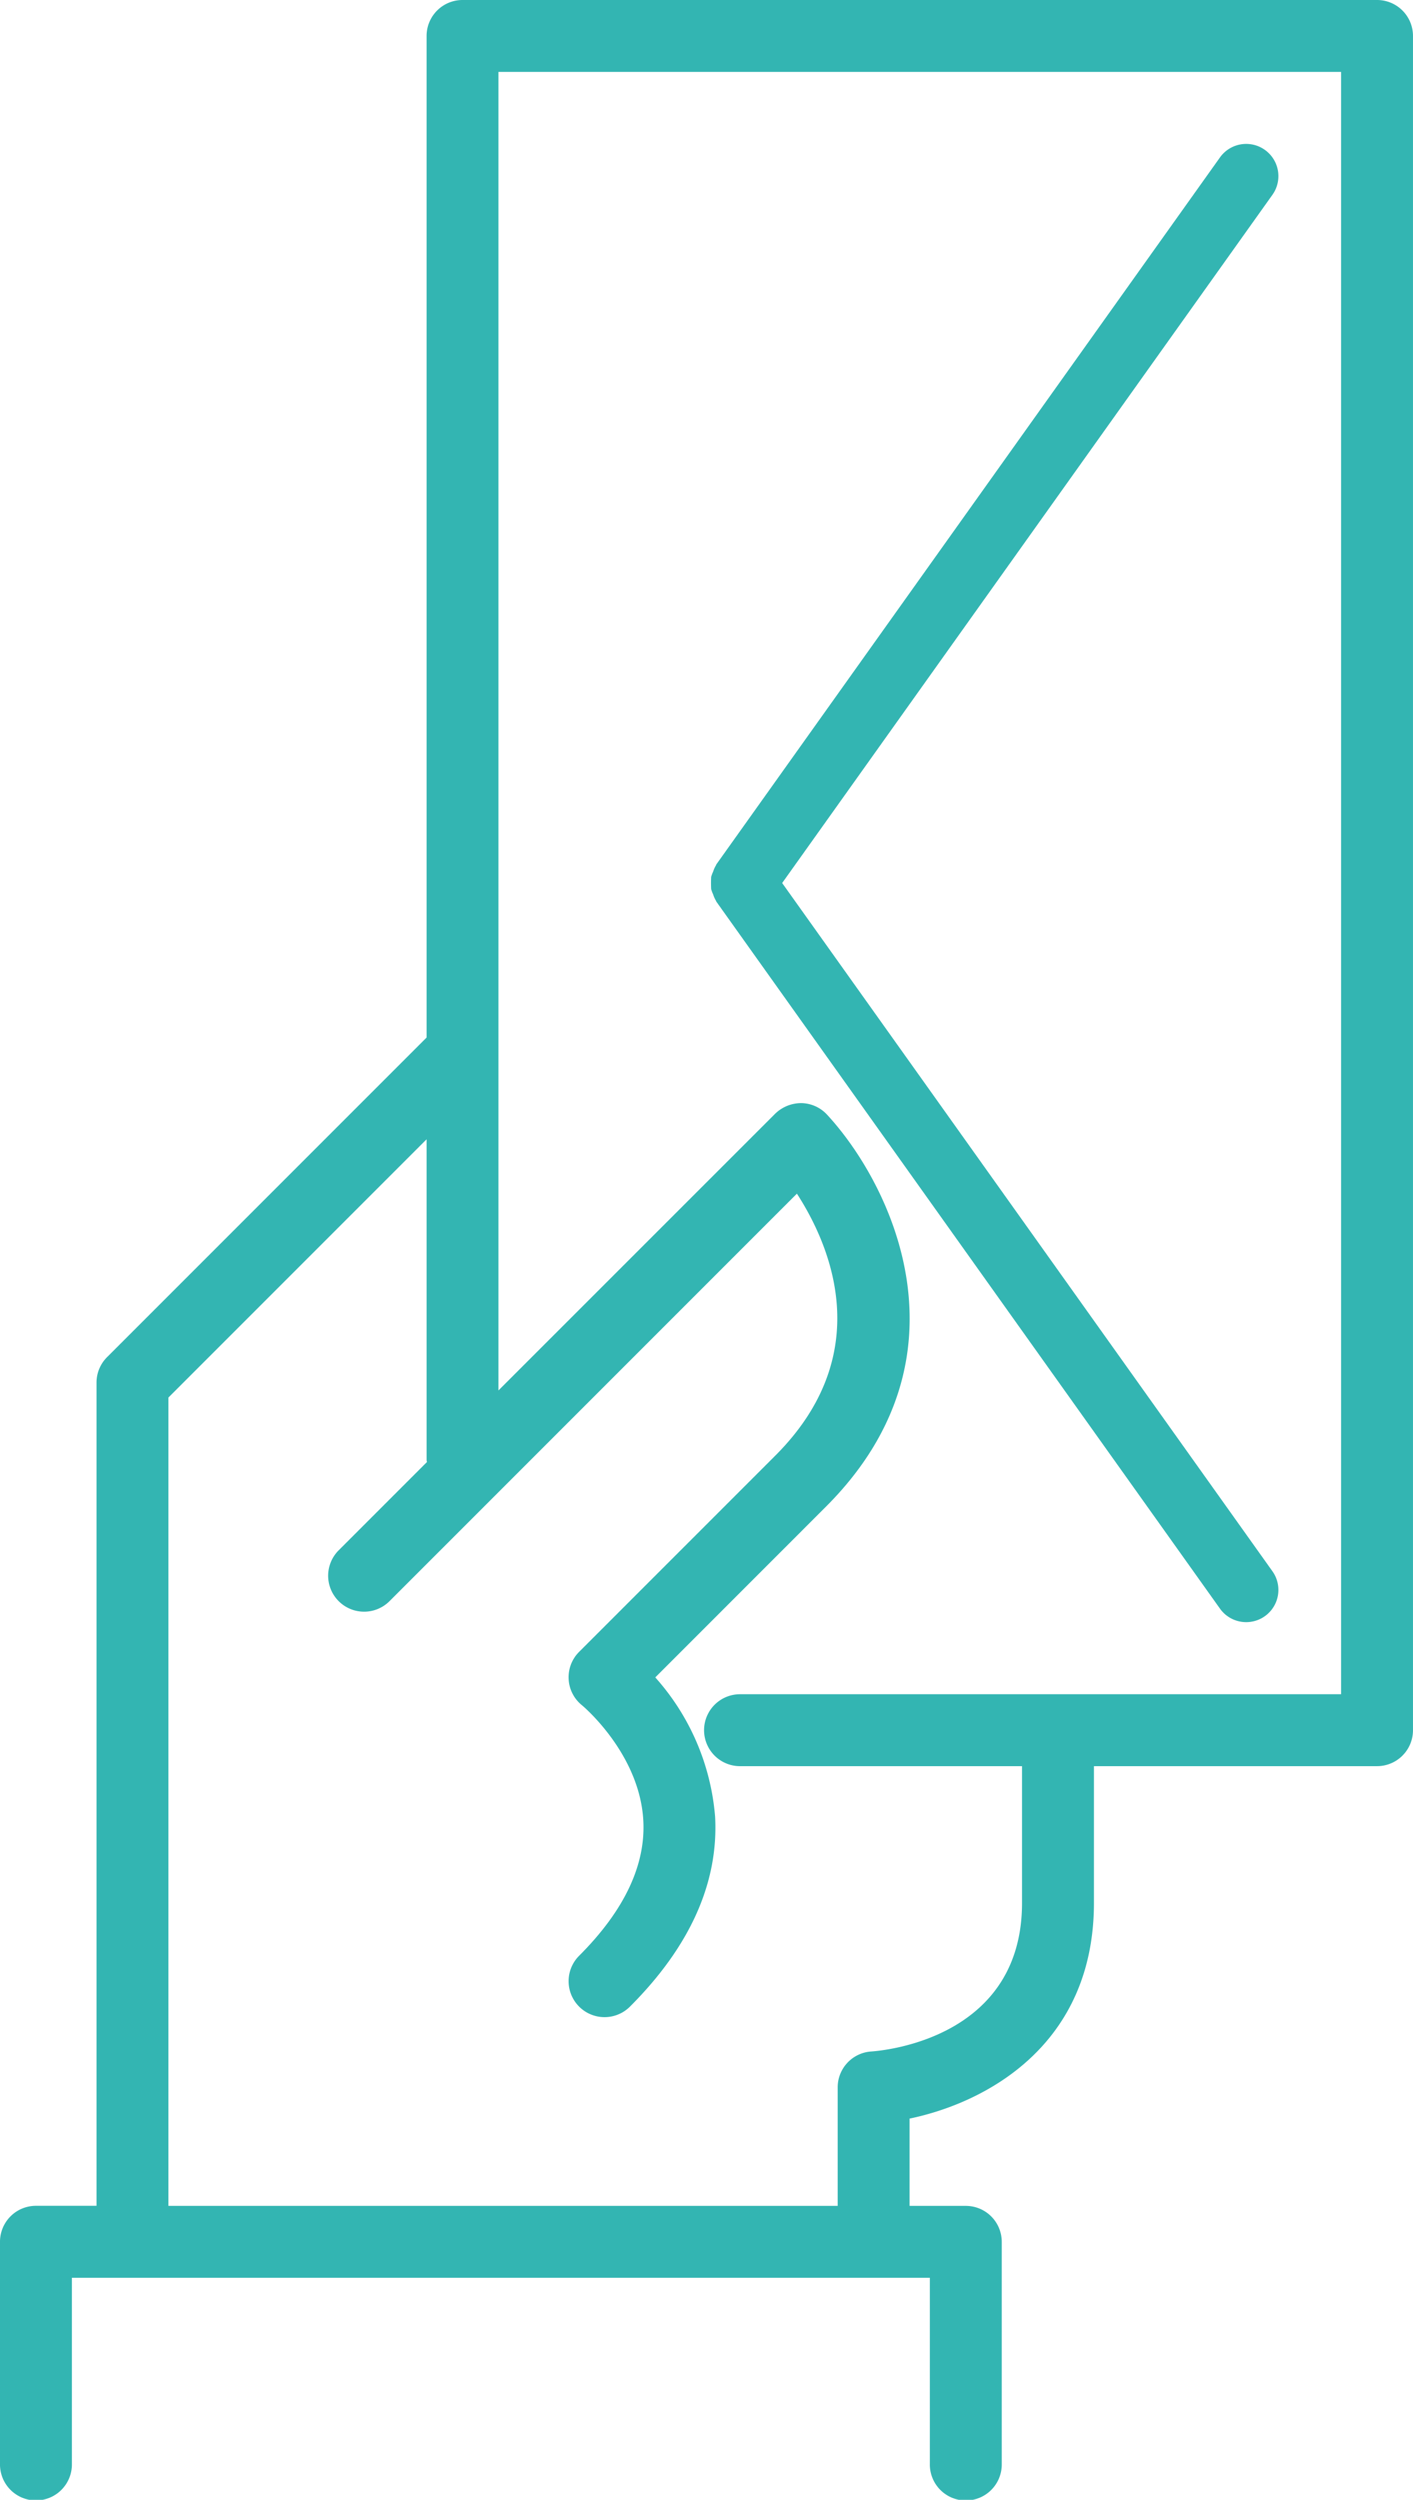
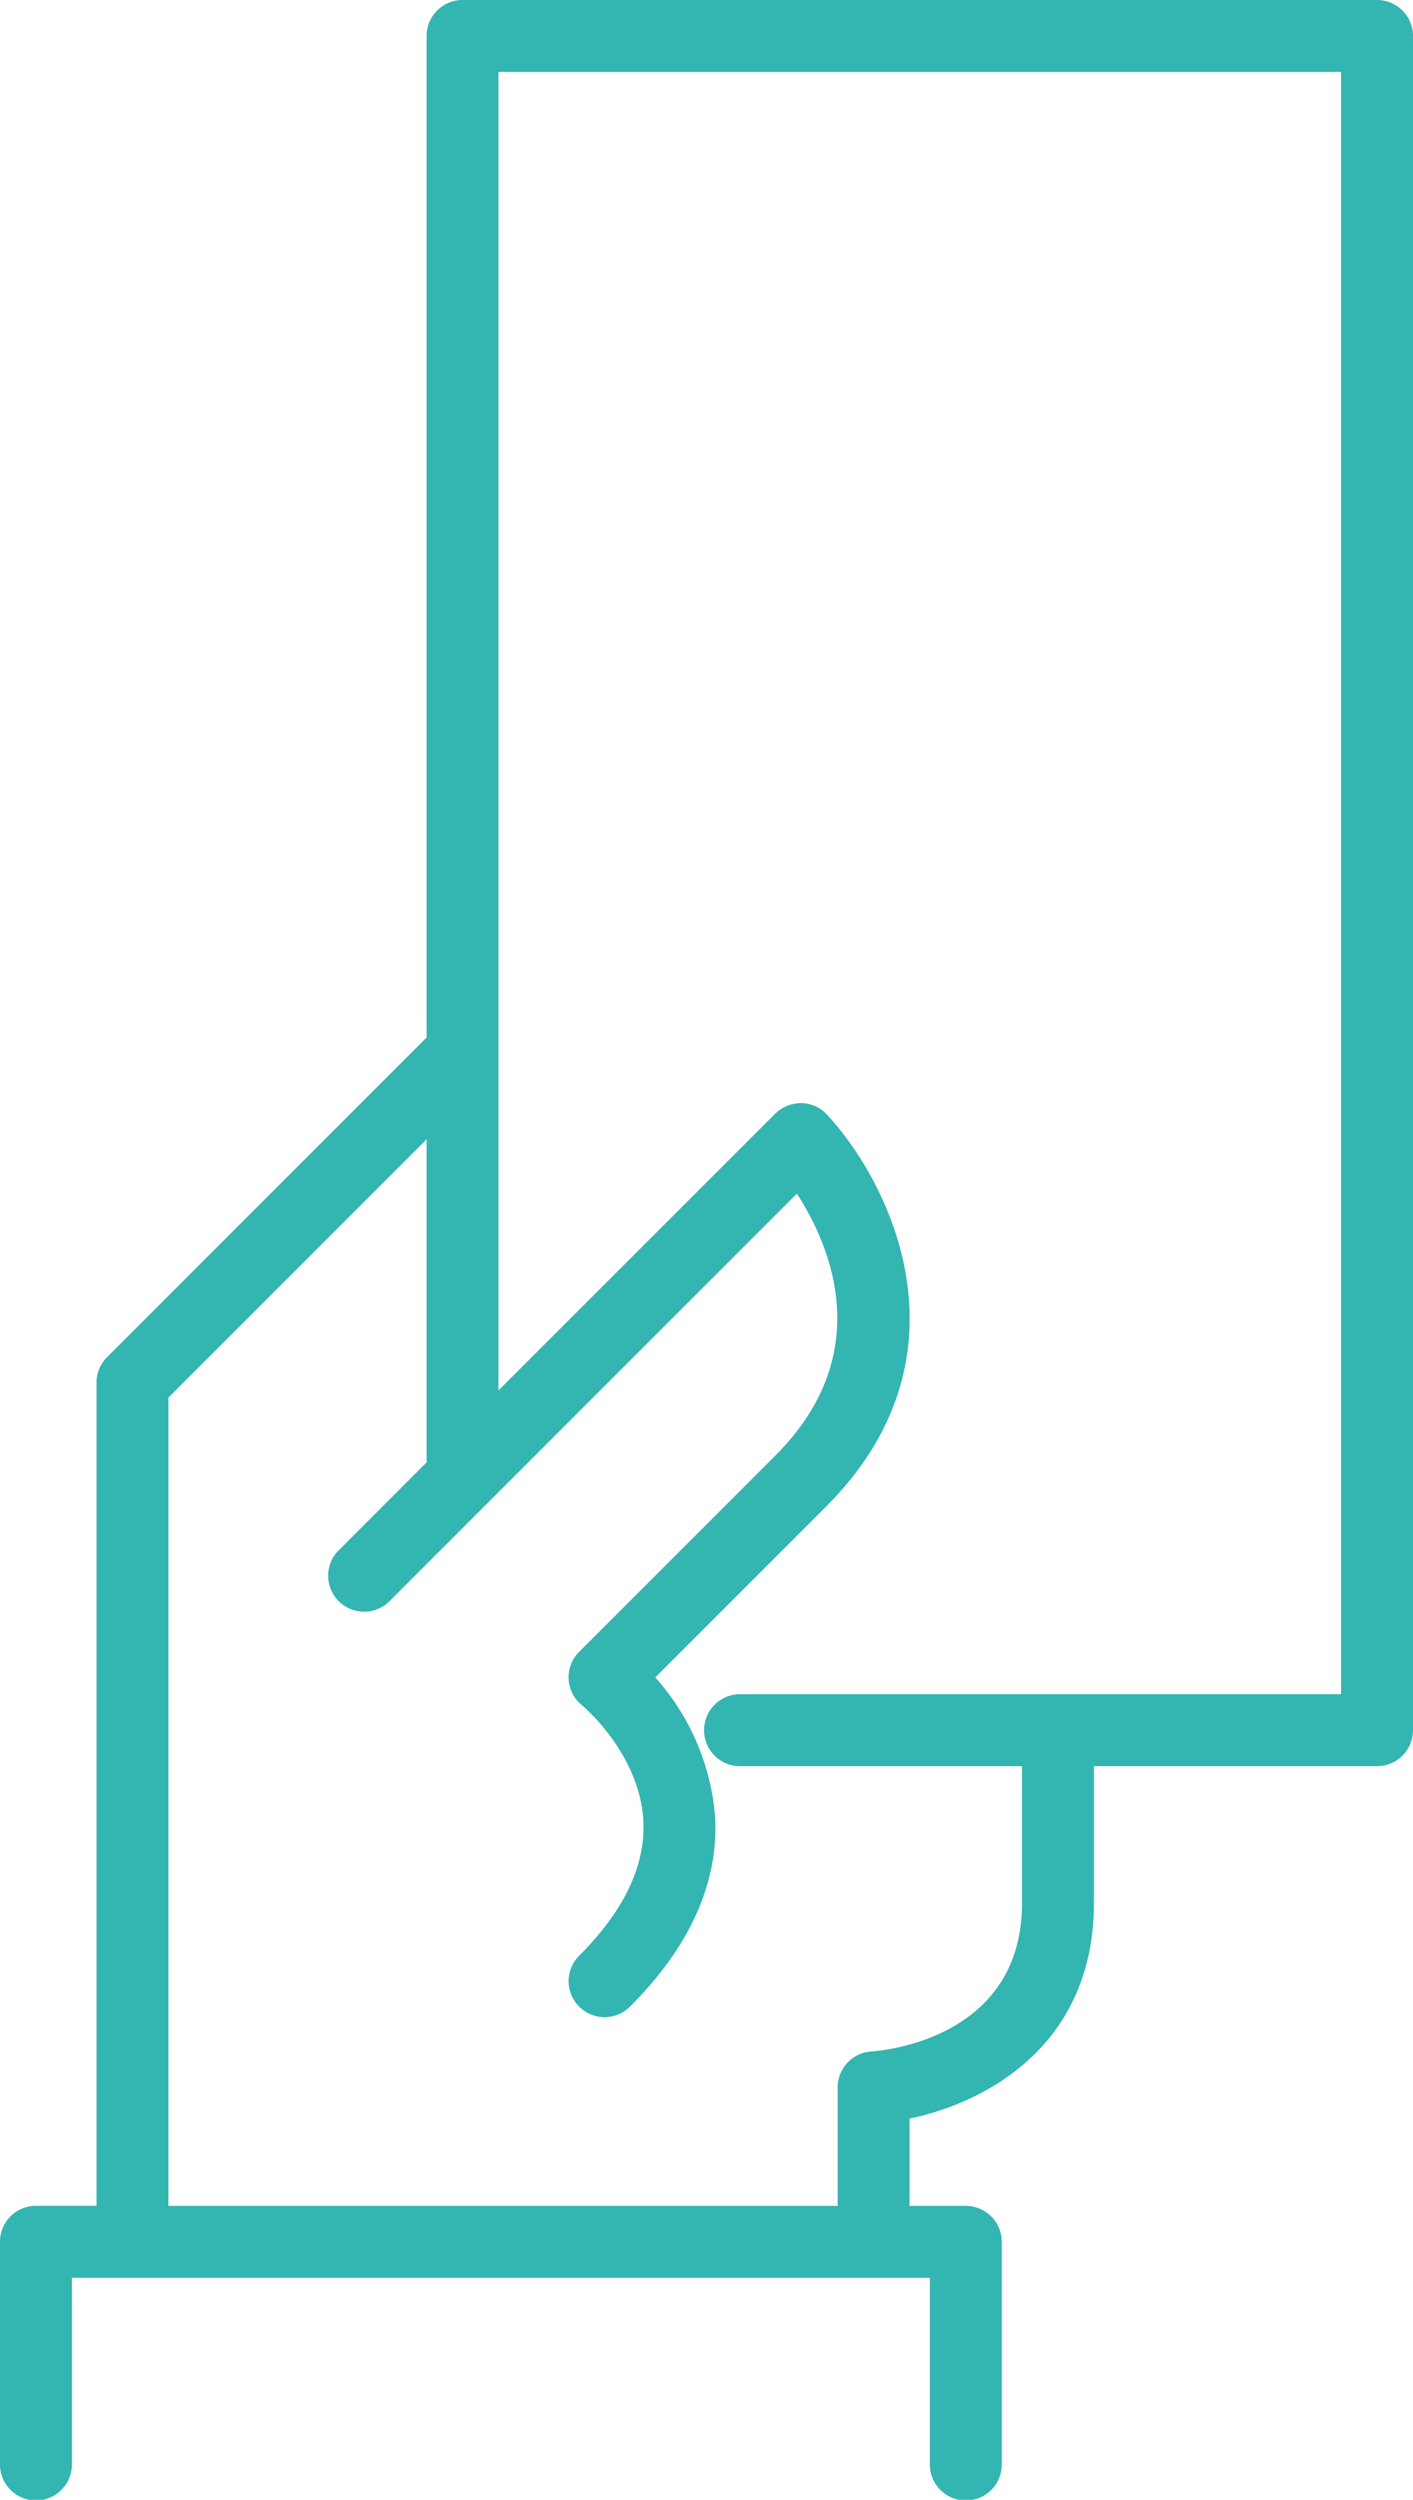
<svg xmlns="http://www.w3.org/2000/svg" width="109.332" height="193.372" viewBox="0 0 109.332 193.372">
  <g id="Group_87" data-name="Group 87" transform="translate(-611.033 -23.223)">
    <path id="Path_31" data-name="Path 31" d="M717.583,23.223H646.822A2.781,2.781,0,0,0,644.041,26v77.481l-24.725,24.725a2.782,2.782,0,0,0-.815,1.967v63.679h-4.686a2.781,2.781,0,0,0-2.782,2.781v17.175a2.782,2.782,0,1,0,5.563,0V199.42h66.385v14.393a2.782,2.782,0,1,0,5.563,0V196.639a2.781,2.781,0,0,0-2.782-2.781h-4.349v-6.752c6.006-1.251,14.264-5.744,14.264-16.678V159.843h21.905a2.781,2.781,0,0,0,2.782-2.782V26A2.781,2.781,0,0,0,717.583,23.223ZM714.8,154.28h-46.56a2.782,2.782,0,0,0,0,5.563h21.873v10.585c0,10.366-10.472,11.4-11.656,11.486a2.782,2.782,0,0,0-2.608,2.776v9.167H624.064V131.33l19.977-19.977v24.824c0,.049.025.09.028.139l-6.83,6.83a2.781,2.781,0,1,0,3.933,3.934l31.522-31.522c2.573,3.978,6.229,12.365-1.676,20.269L655.844,151a2.78,2.78,0,0,0,.225,4.137c.044.035,4.458,3.72,4.741,8.919.187,3.455-1.483,6.972-4.966,10.454a2.781,2.781,0,1,0,3.933,3.934c4.648-4.647,6.865-9.589,6.588-14.69a18.38,18.38,0,0,0-4.629-10.777l13.215-13.216c11.547-11.548,5.1-24.879.076-30.314a2.782,2.782,0,0,0-1.988-.894,2.907,2.907,0,0,0-2.021.815L649.6,130.781V28.786h65.2Z" fill="#33b5b2" />
-     <path id="Path_32" data-name="Path 32" d="M748.233,108.6a2.479,2.479,0,0,0,.153.408,2.4,2.4,0,0,0,.217.488c.016.024.018.053.035.077l38.981,54.707a2.492,2.492,0,0,0,4.058-2.893l-37.95-53.26,37.95-53.259a2.492,2.492,0,0,0-4.058-2.893l-38.981,54.705c-.017.024-.018.053-.035.078a2.4,2.4,0,0,0-.217.487,2.479,2.479,0,0,0-.153.408,9.277,9.277,0,0,0,0,.947Z" transform="translate(-82.173 -16.598)" fill="#33b5b2" />
  </g>
</svg>